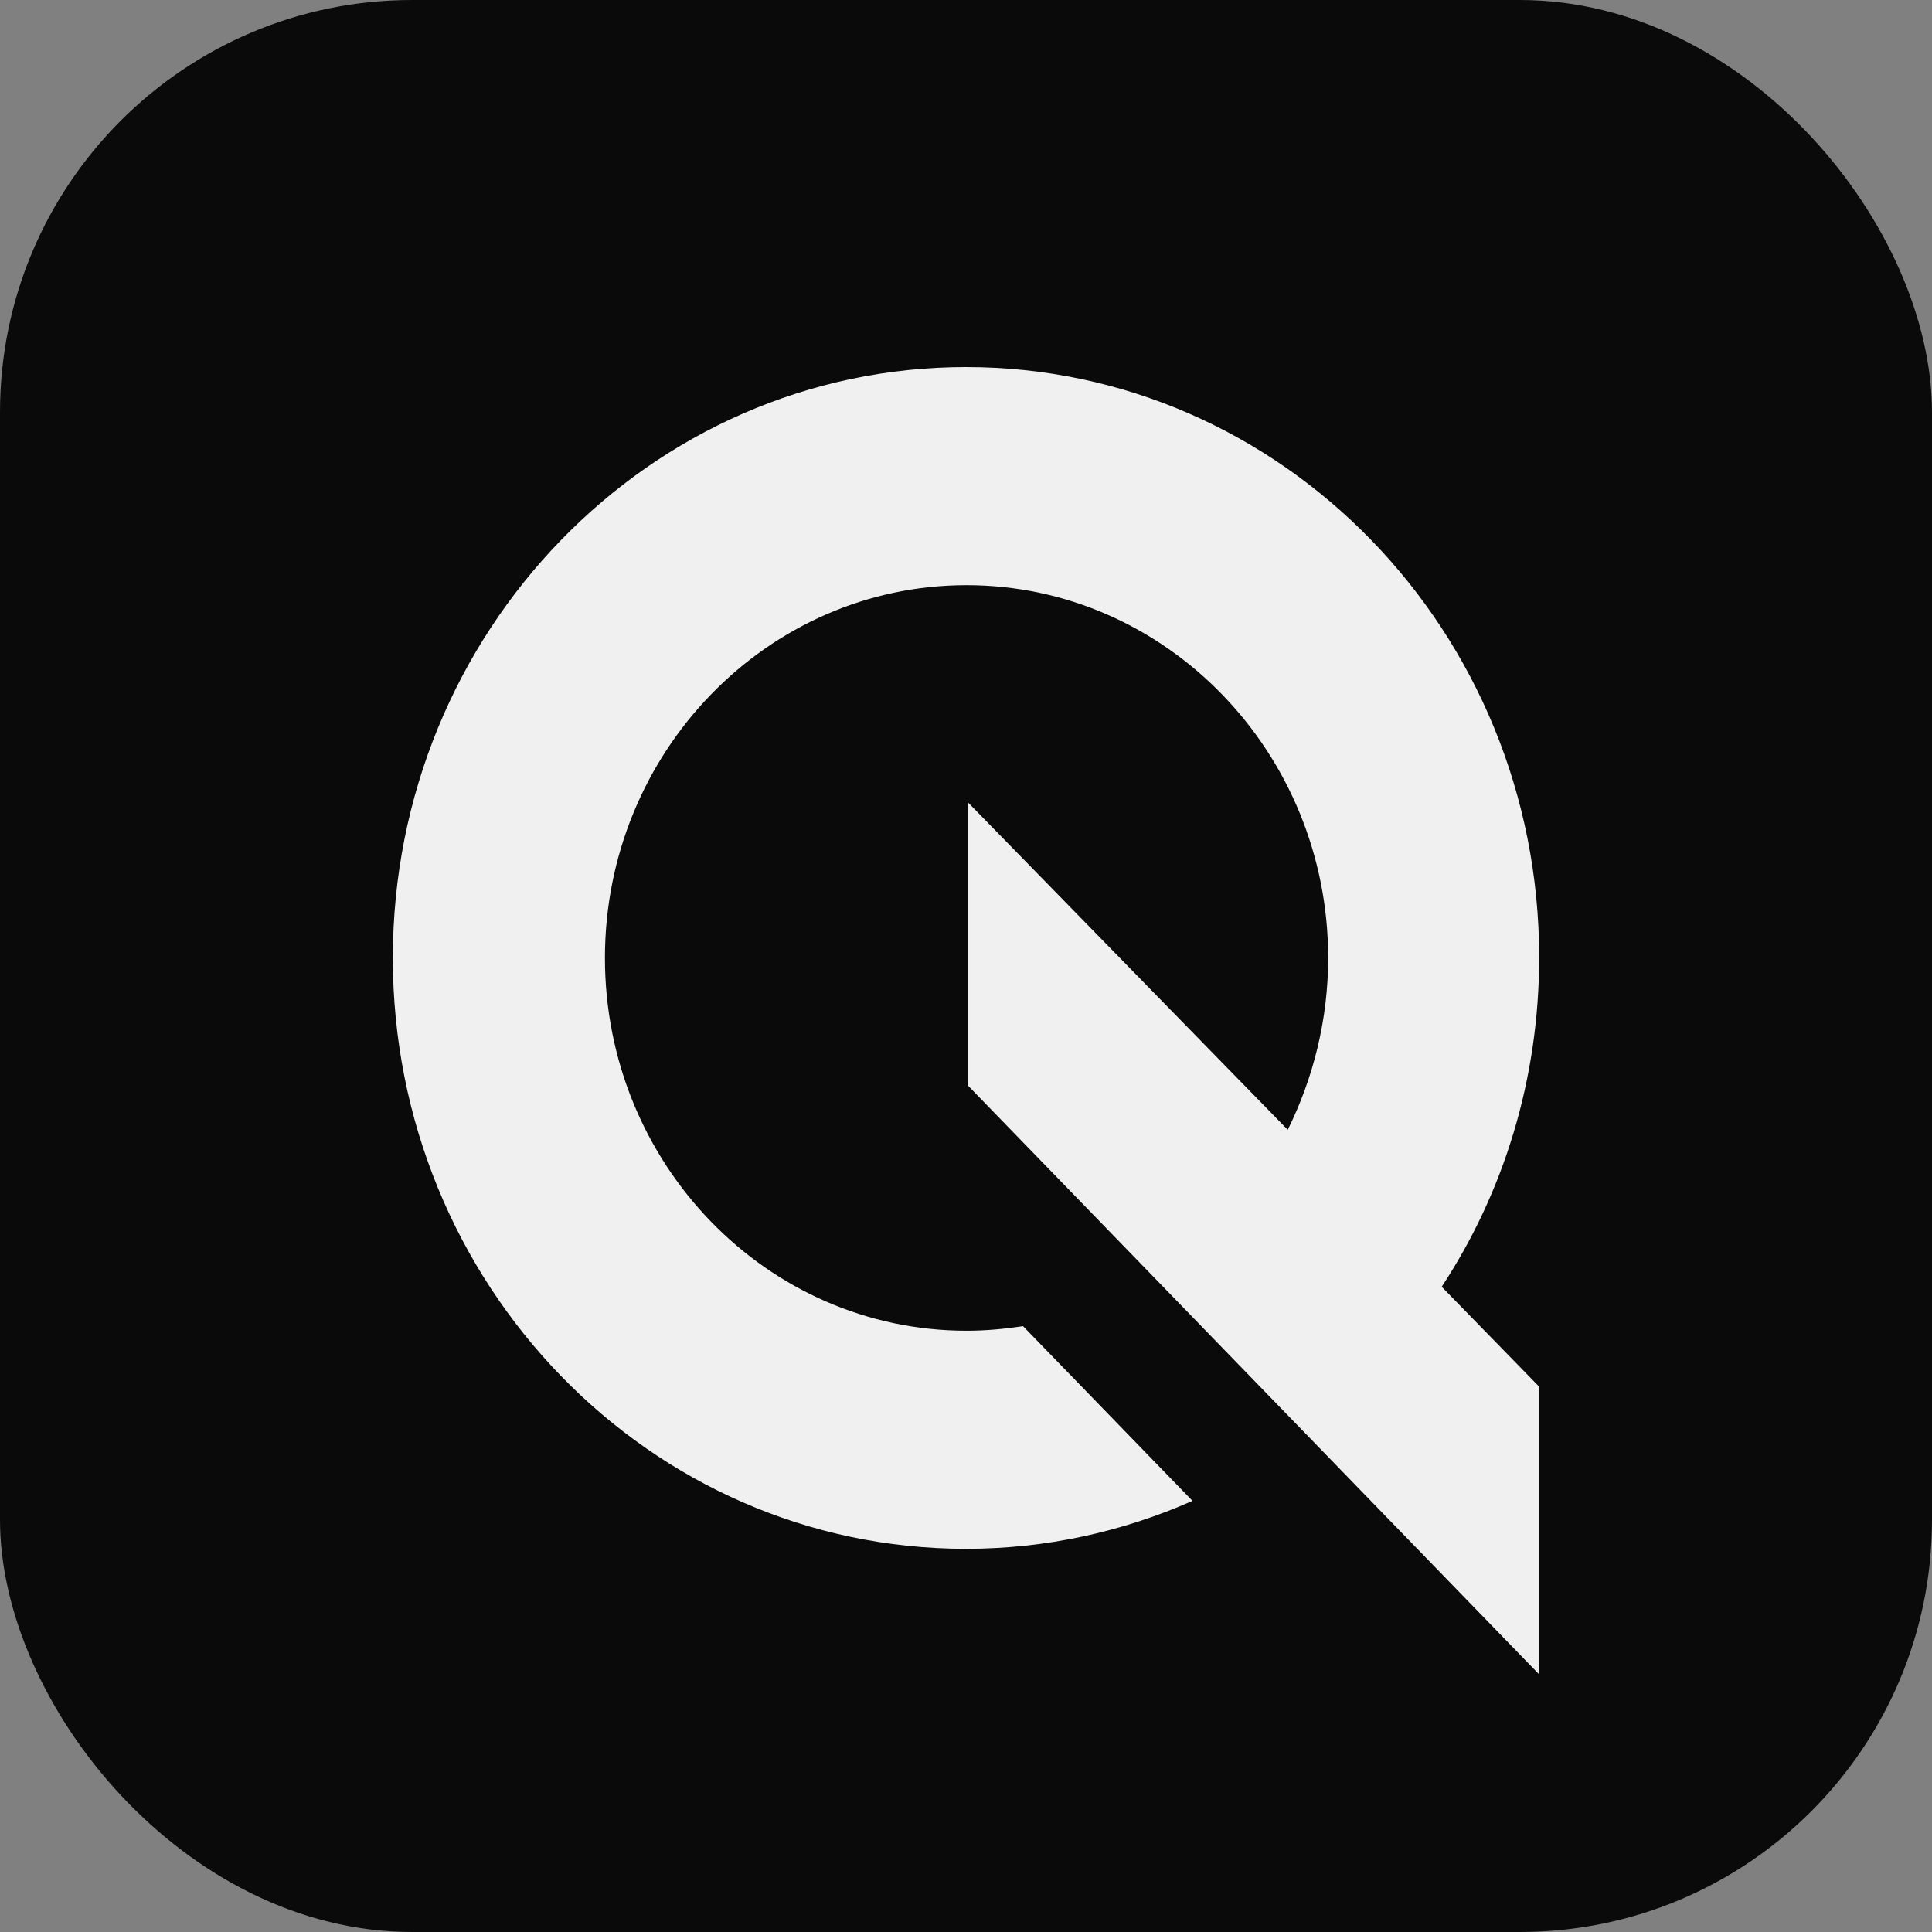
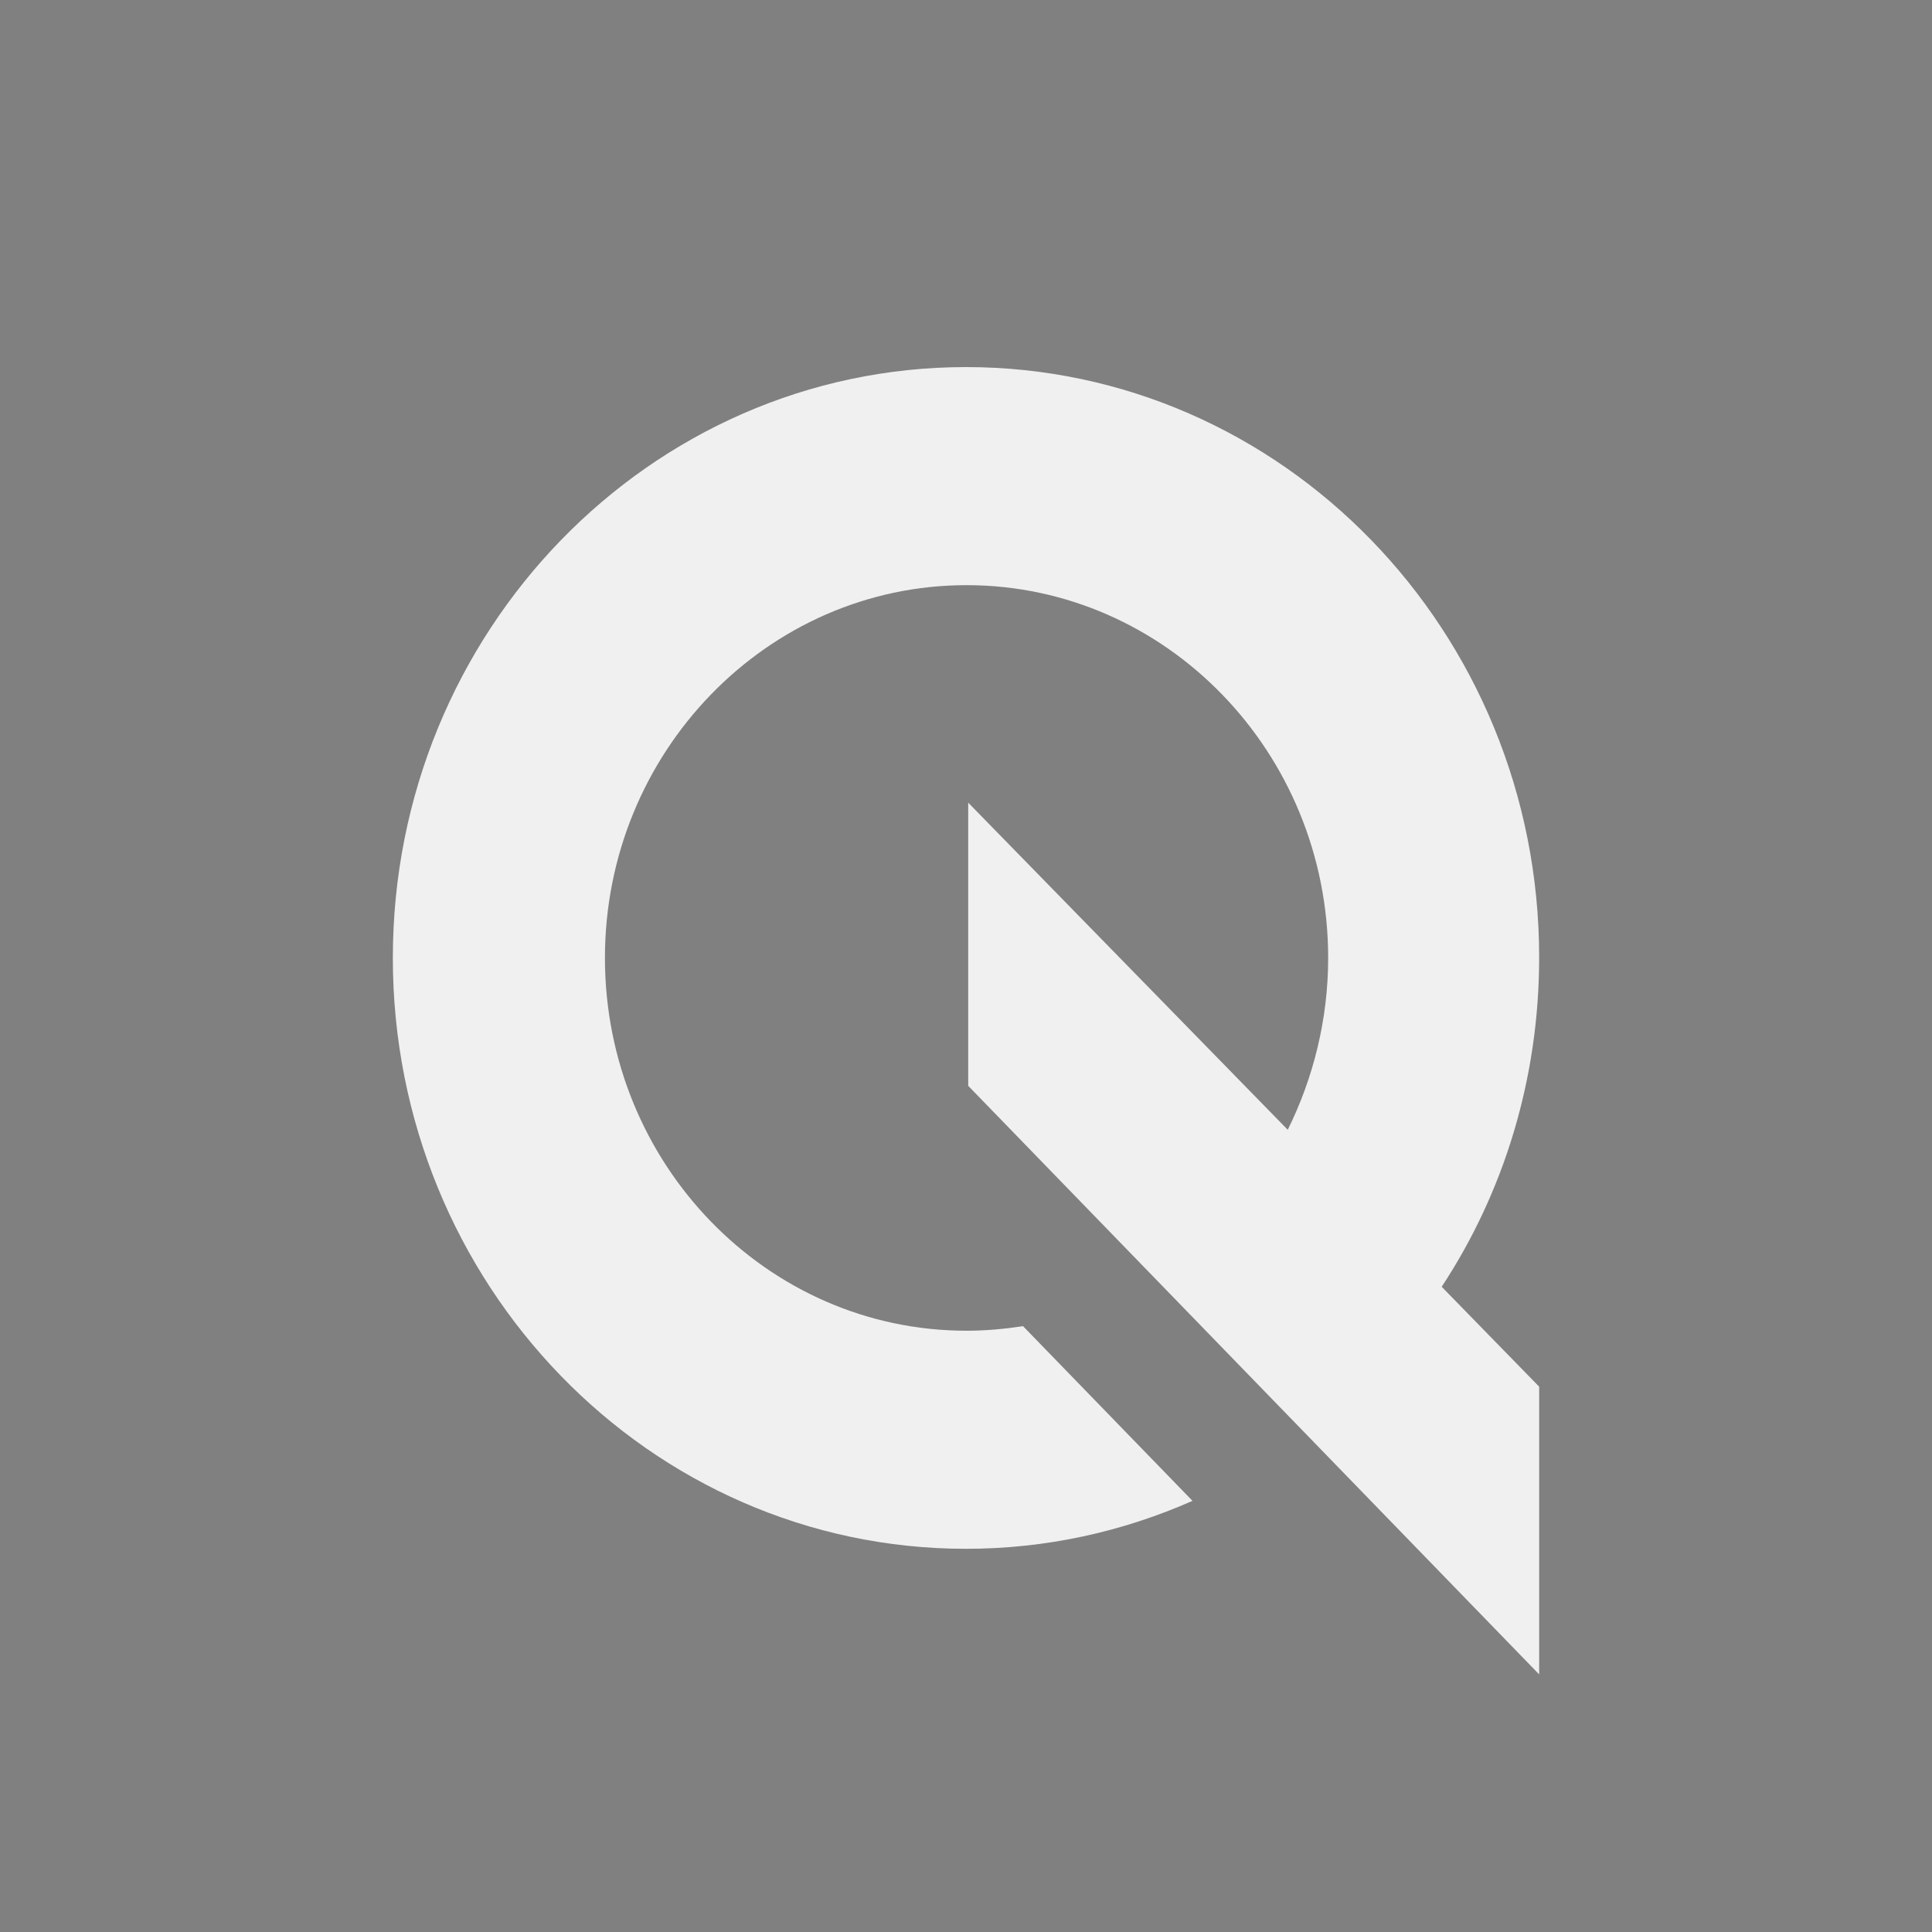
<svg xmlns="http://www.w3.org/2000/svg" width="300" height="300" viewBox="0 0 300 300" fill="none">
  <rect x="0" y="0" width="300" height="300" fill="#808080" stroke="none" />
-   <rect width="300" height="300" rx="64" fill="#0A0A0A" />
  <path fill-rule="evenodd" clip-rule="evenodd" d="M149.999 57C100.9 57 61 98.132 61 148.748C61 199.366 100.814 240.498 149.999 240.498C162.468 240.498 174.335 237.838 185.17 233.051L158.857 205.926C155.933 206.369 153.009 206.635 150.086 206.635C119.043 206.635 93.934 180.661 93.934 148.748C93.934 116.836 119.129 90.863 150.086 90.863C181.042 90.863 206.237 116.836 206.237 148.748C206.237 158.322 203.915 167.453 199.96 175.432L150.343 124.637V168.606L239 260V215.322L223.865 199.809C233.496 185.182 239 167.542 239 148.661C239 98.043 199.1 57 149.999 57Z" fill="#F0F0F0" />
</svg>